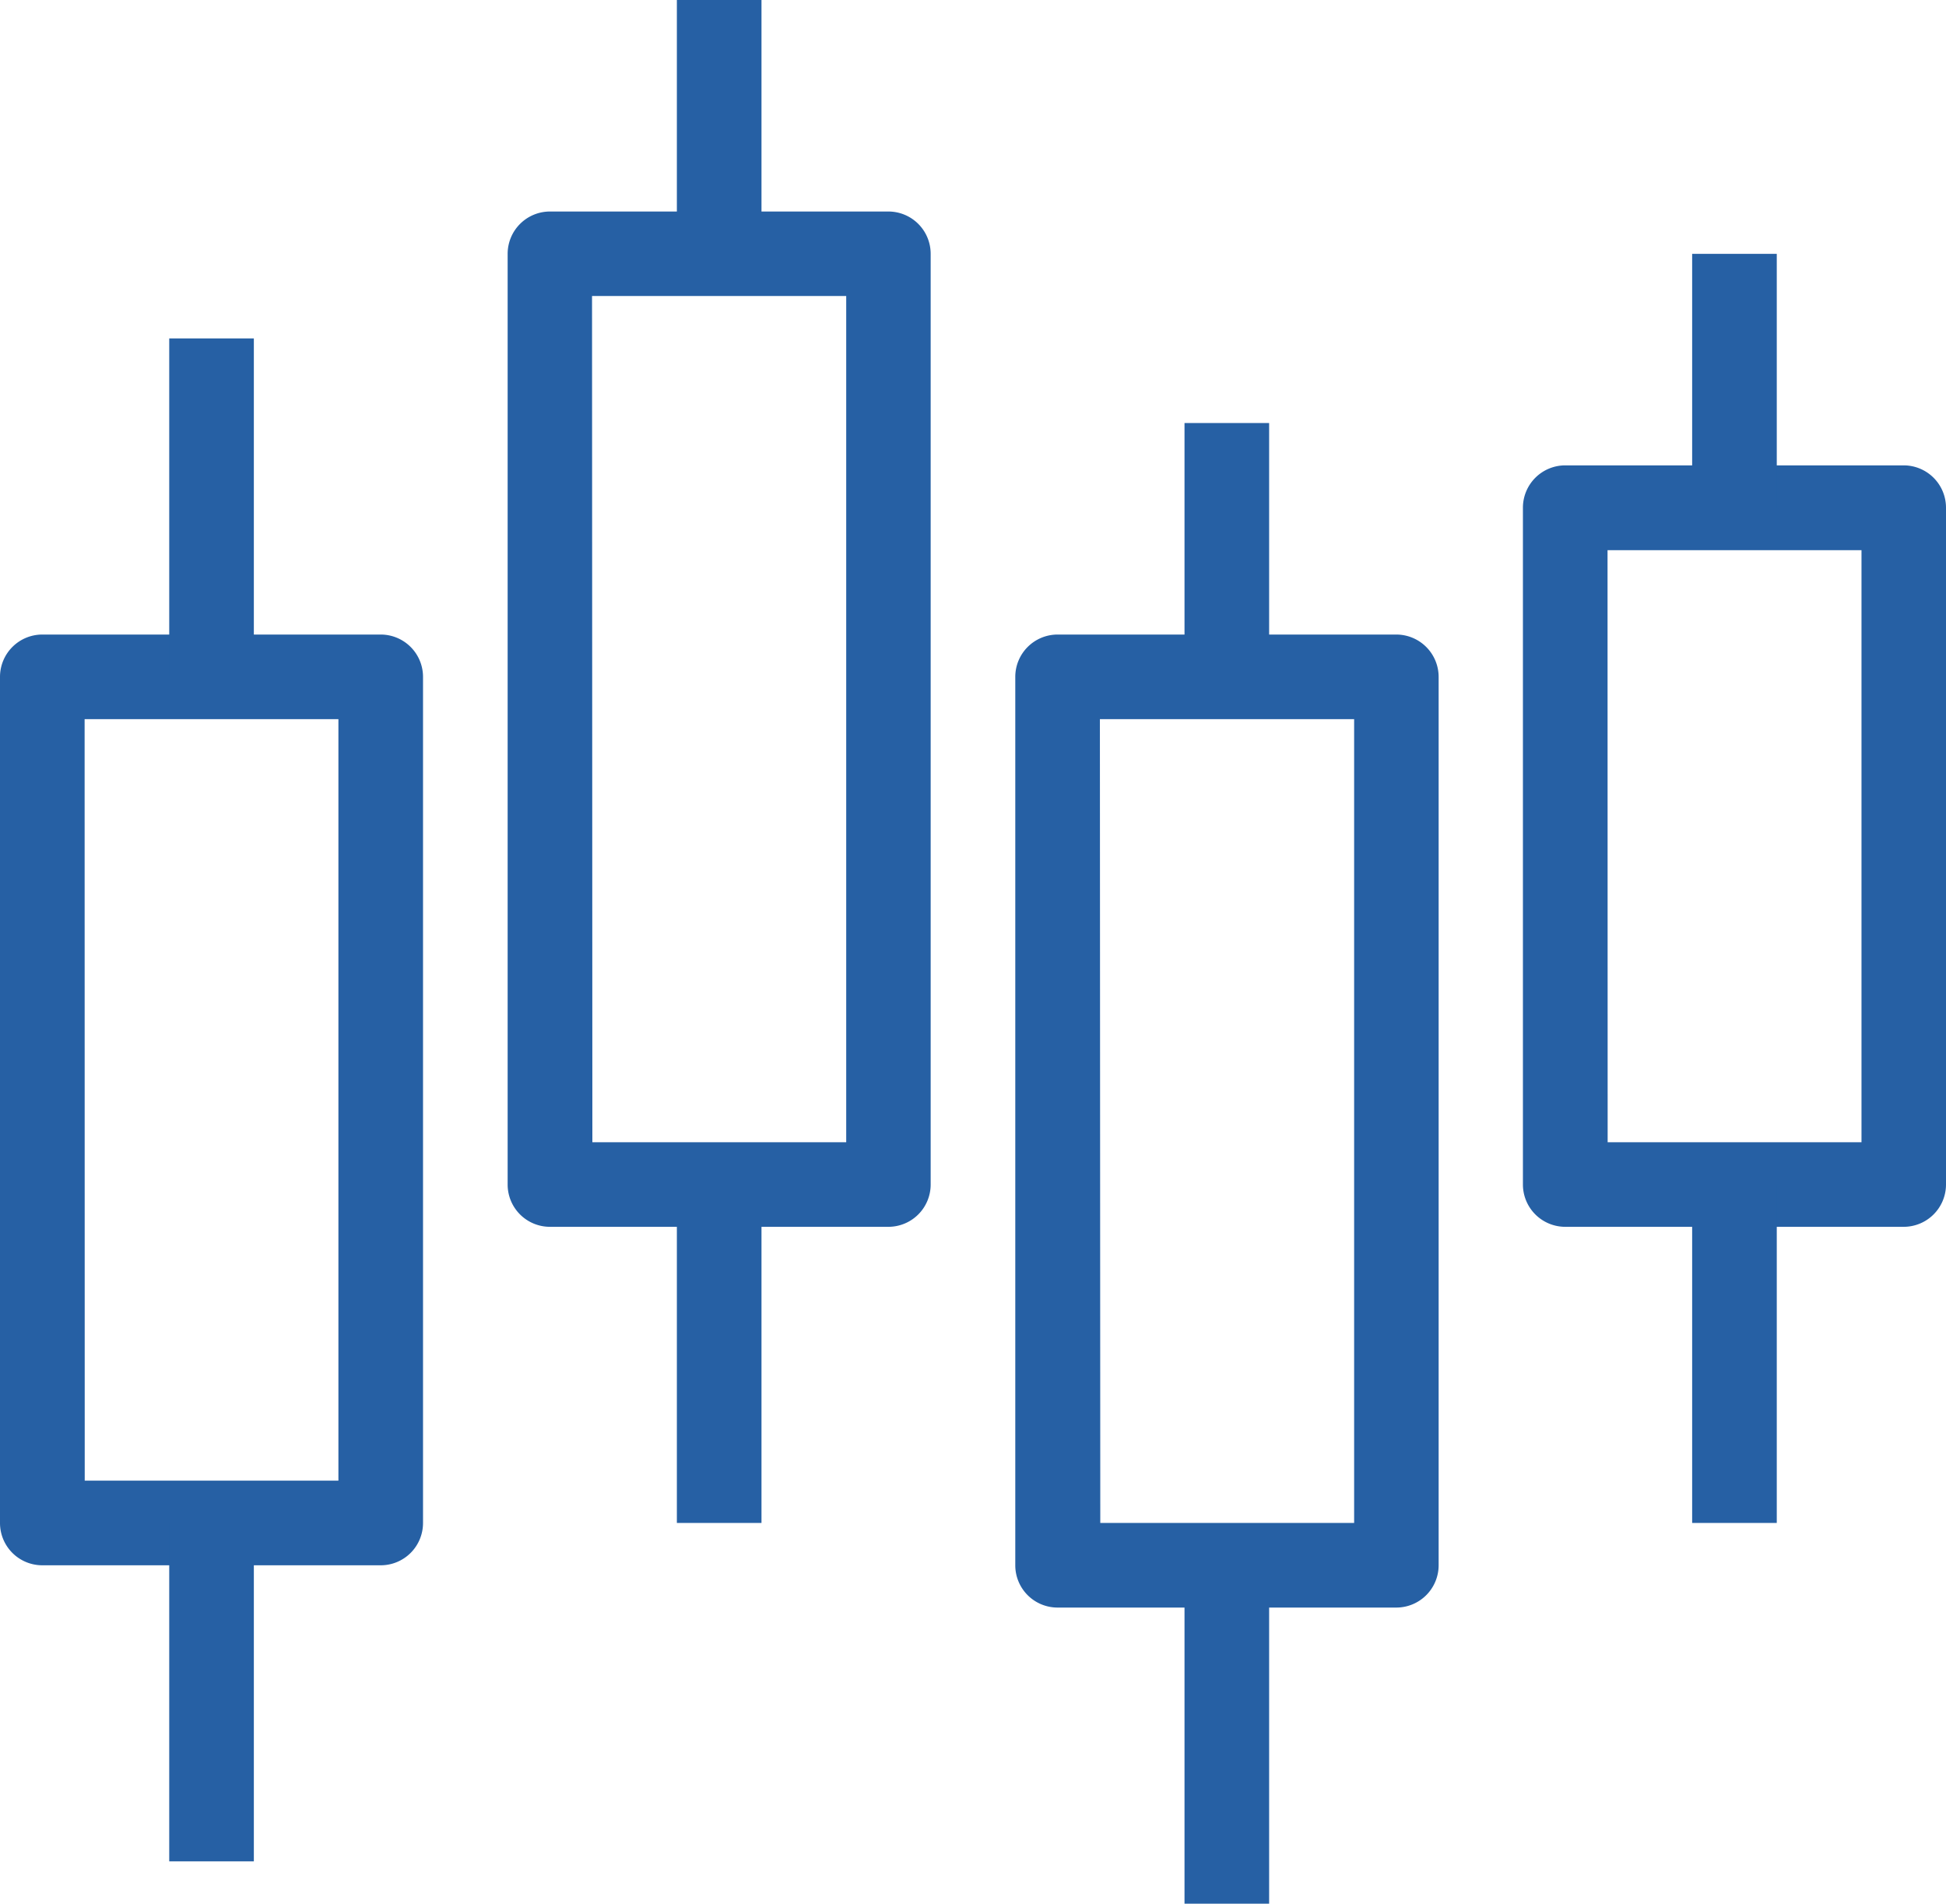
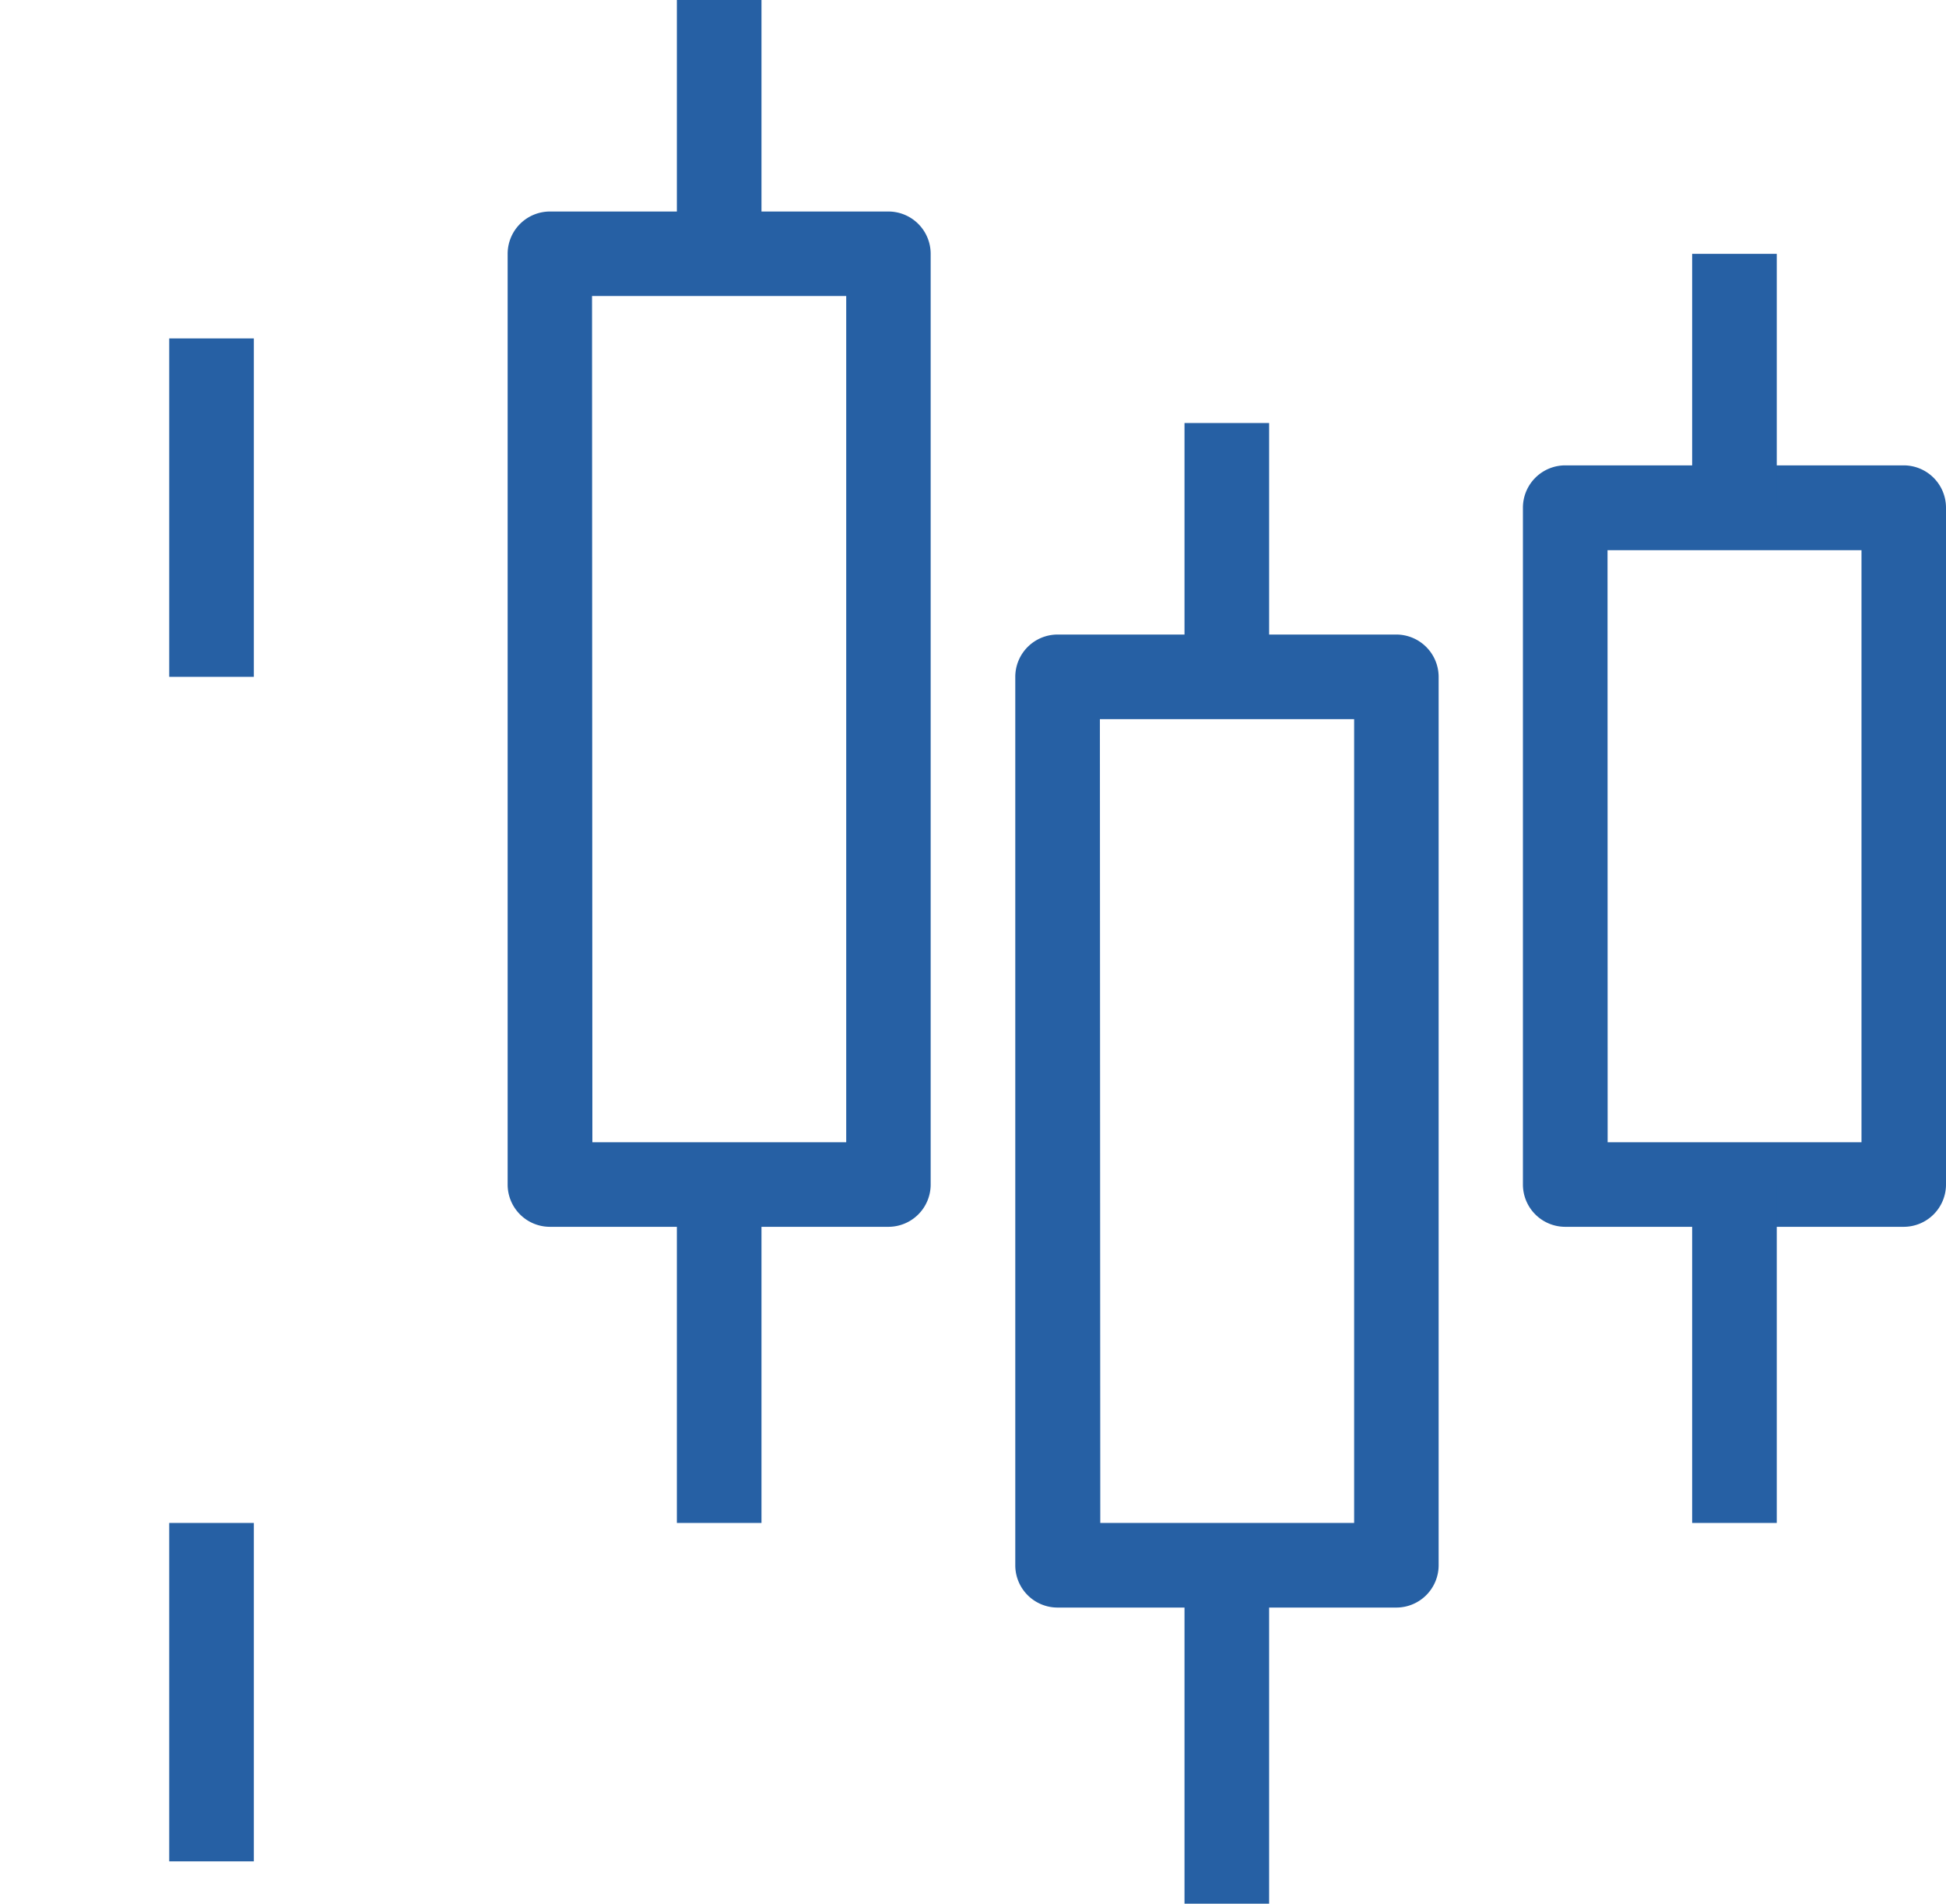
<svg xmlns="http://www.w3.org/2000/svg" viewBox="0 0 348.42 340.84">
  <defs>
    <style>.cls-1{fill:#2660A4;}</style>
  </defs>
  <title>NEVER MISS A TRADE

</title>
  <g id="Layer_2" data-name="Layer 2">
    <g id="Layer_1-2" data-name="Layer 1">
-       <path class="cls-1" d="M68.17,280.25H7.57A7.57,7.57,0,0,1,0,272.67V121.19a7.58,7.58,0,0,1,7.57-7.58h60.6a7.58,7.58,0,0,1,7.57,7.58V272.67A7.57,7.57,0,0,1,68.17,280.25Zm-53-15.15H60.59V128.76H15.15Z" />
-       <path class="cls-1" d="M159.06,219.65H98.47a7.57,7.57,0,0,1-7.58-7.57V45.45a7.58,7.58,0,0,1,7.58-7.58h60.59a7.57,7.57,0,0,1,7.57,7.58V212.08A7.57,7.57,0,0,1,159.06,219.65Zm-53-15.14h45.45V53H106Z" />
+       <path class="cls-1" d="M159.06,219.65H98.47a7.57,7.57,0,0,1-7.58-7.57V45.45a7.58,7.58,0,0,1,7.58-7.58h60.59a7.57,7.57,0,0,1,7.57,7.58V212.08A7.57,7.57,0,0,1,159.06,219.65m-53-15.14h45.45V53H106Z" />
      <path class="cls-1" d="M250,287.82H189.36a7.57,7.57,0,0,1-7.58-7.57V121.19a7.58,7.58,0,0,1,7.58-7.58H250a7.59,7.59,0,0,1,7.58,7.58V280.25A7.58,7.58,0,0,1,250,287.82Zm-53-15.15h45.45V128.76H196.93Z" />
      <path class="cls-1" d="M340.84,219.65H280.25a7.58,7.58,0,0,1-7.58-7.57V90.89a7.58,7.58,0,0,1,7.58-7.57h60.59a7.58,7.58,0,0,1,7.58,7.57V212.08A7.58,7.58,0,0,1,340.84,219.65Zm-53-15.14h45.45v-106H287.82Z" />
      <rect class="cls-1" x="30.3" y="60.59" width="15.15" height="60.59" />
      <rect class="cls-1" x="30.3" y="272.67" width="15.15" height="60.59" />
      <rect class="cls-1" x="121.19" width="15.15" height="45.45" />
      <rect class="cls-1" x="121.19" y="212.08" width="15.15" height="60.59" />
      <rect class="cls-1" x="212.08" y="75.74" width="15.15" height="45.45" />
      <rect class="cls-1" x="212.08" y="280.25" width="15.15" height="60.59" />
      <rect class="cls-1" x="302.97" y="45.45" width="15.15" height="45.45" />
      <rect class="cls-1" x="302.97" y="212.08" width="15.15" height="60.59" />
    </g>
  </g>
</svg>